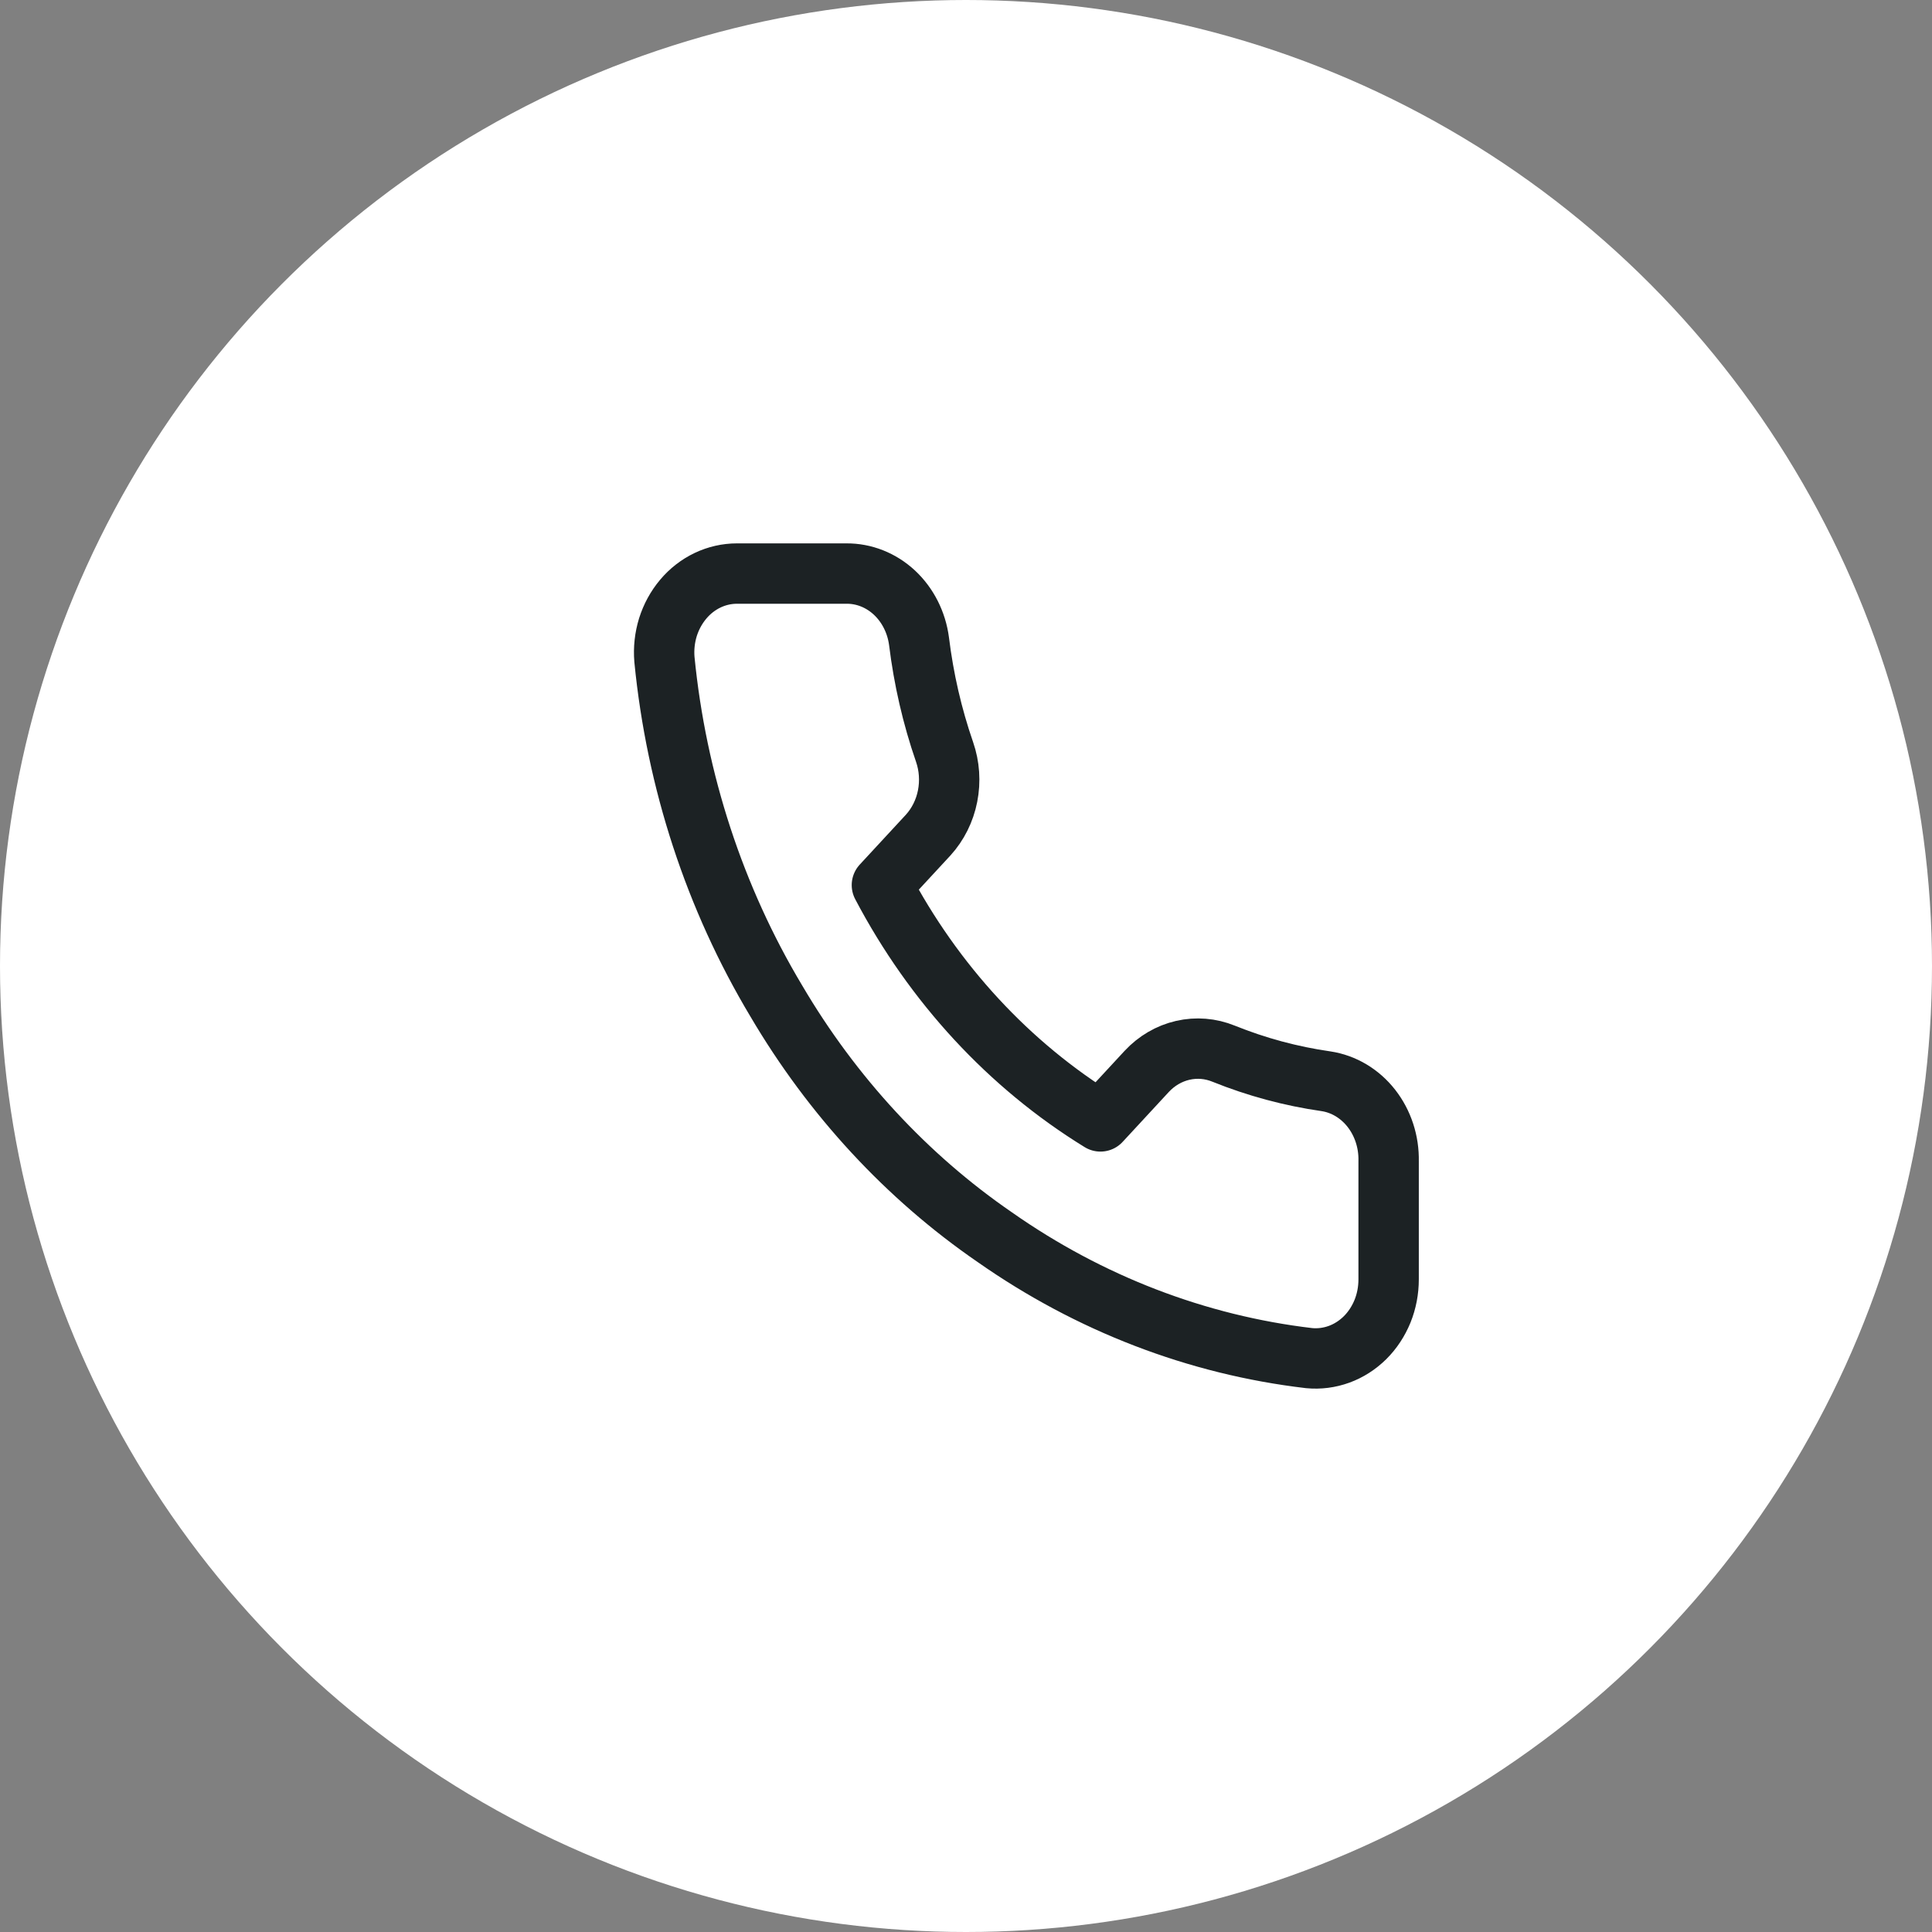
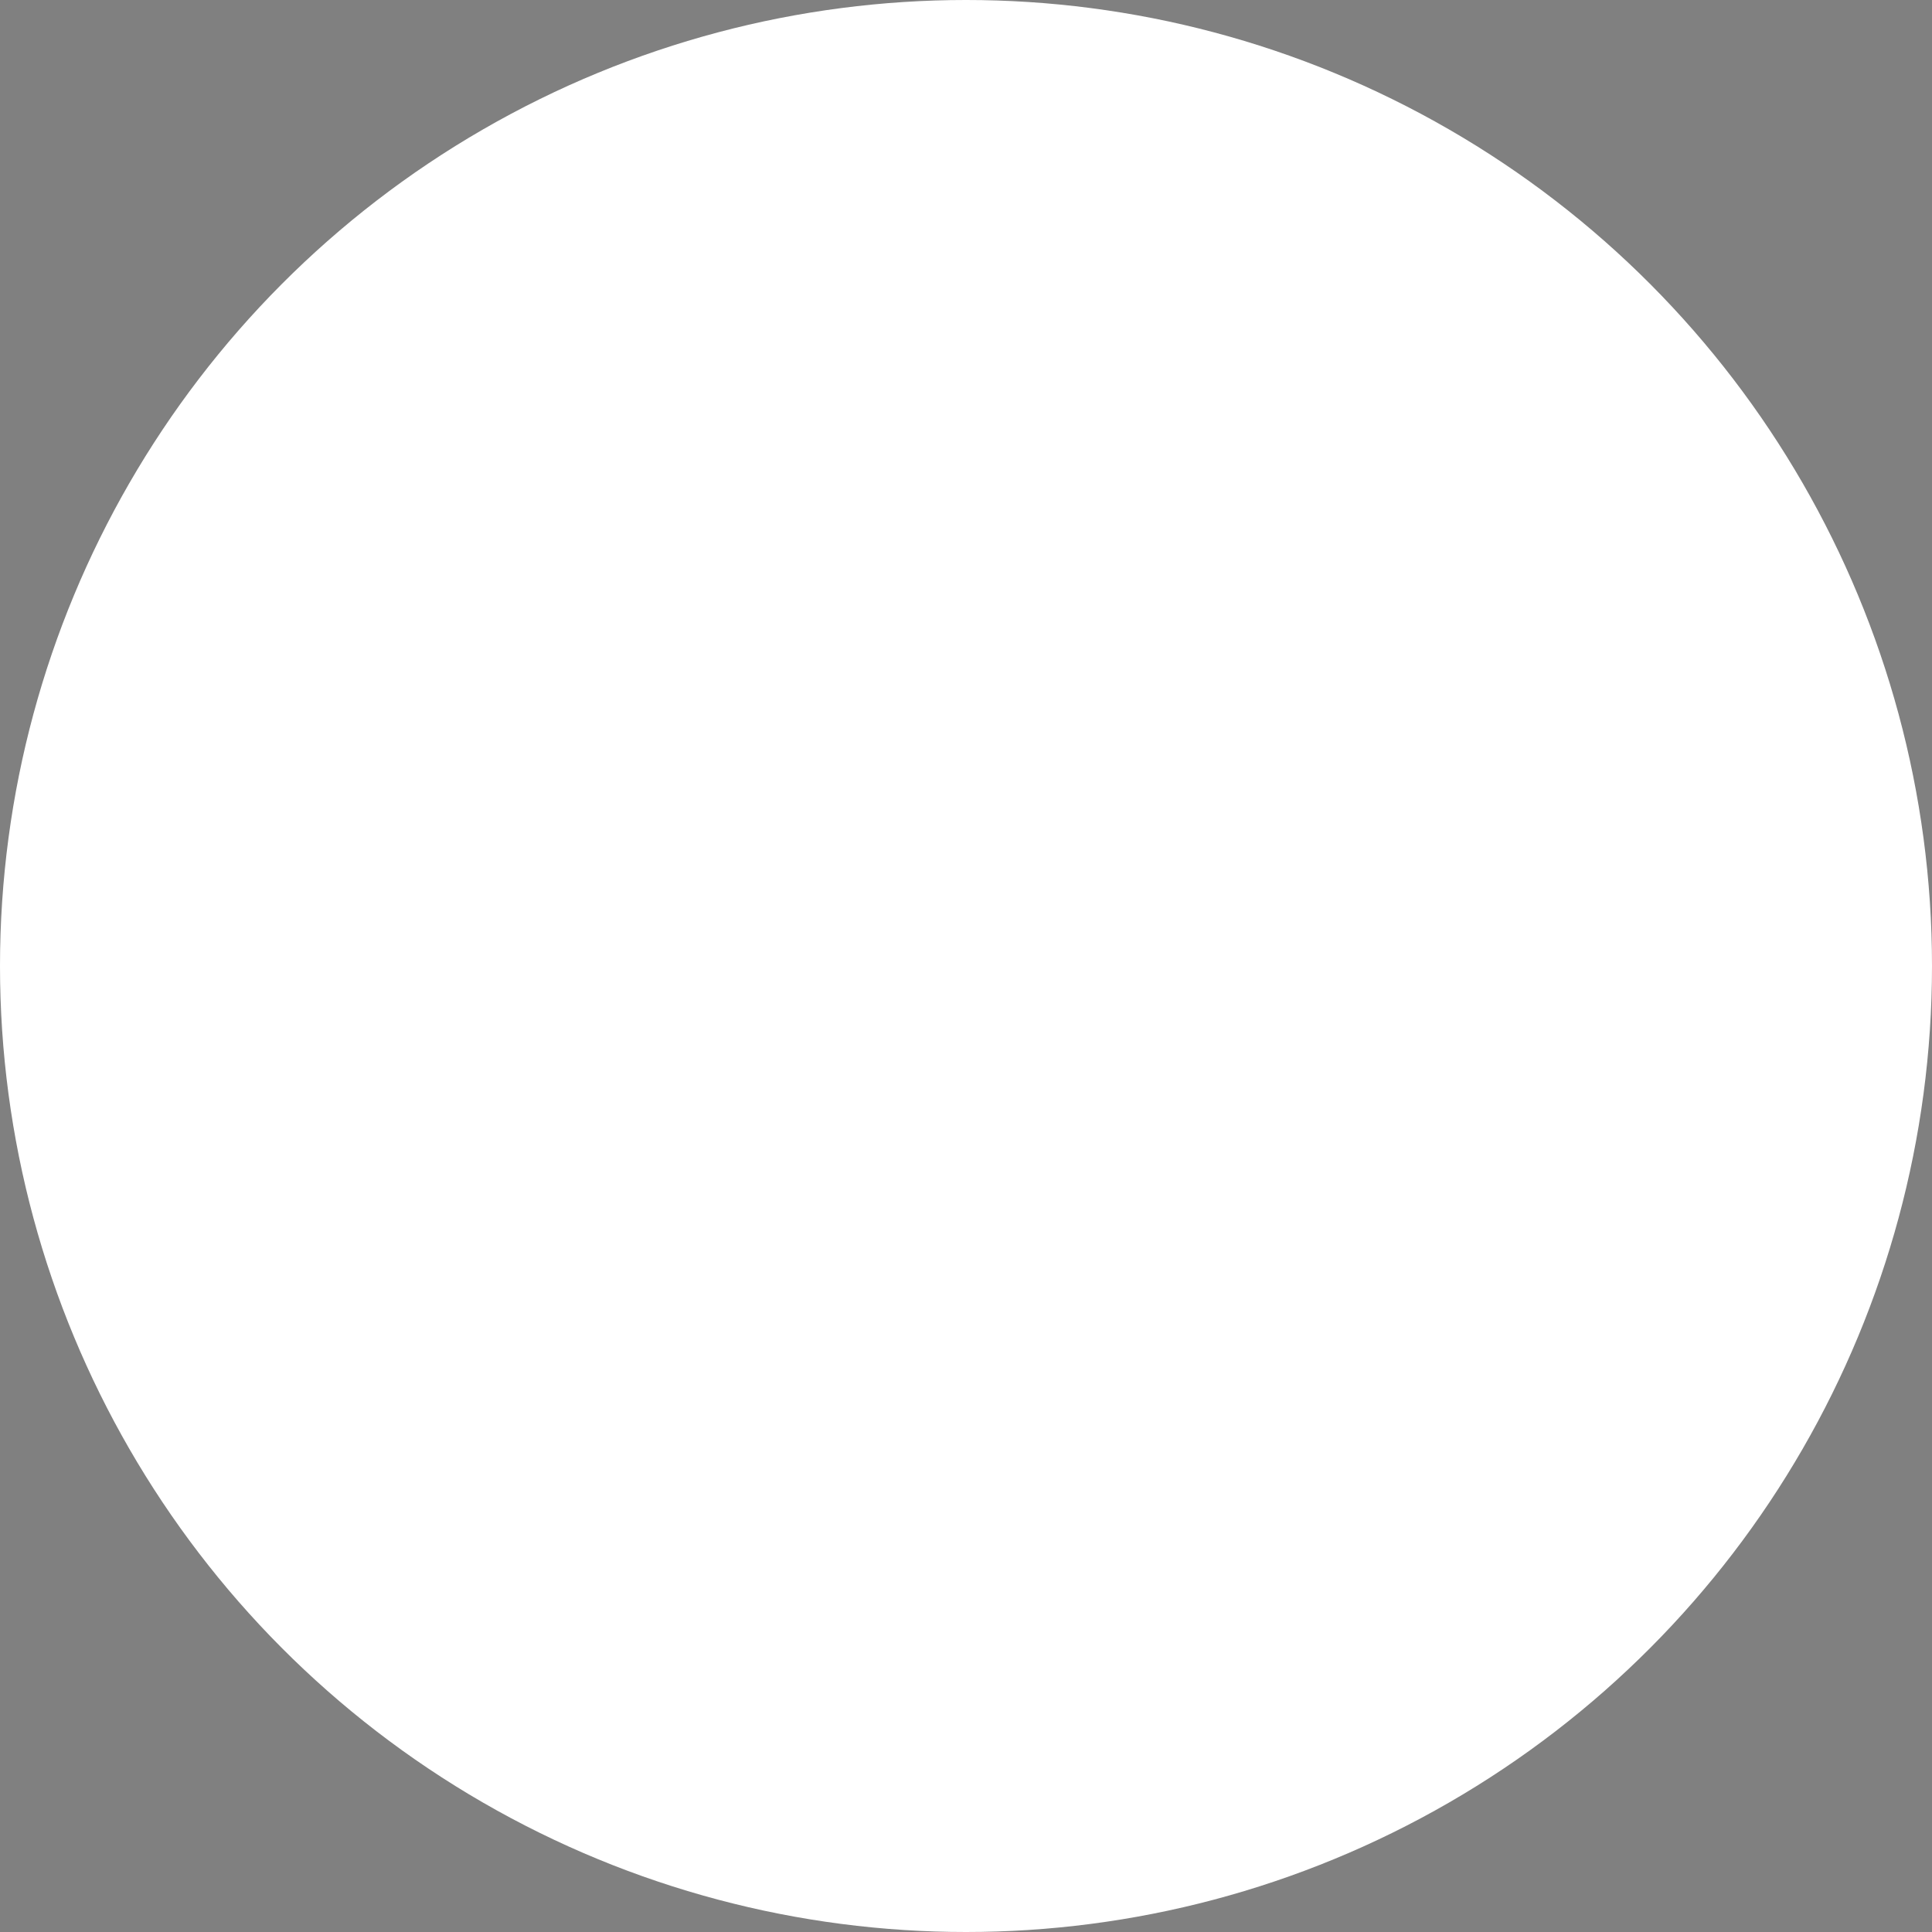
<svg xmlns="http://www.w3.org/2000/svg" width="32" height="32" viewBox="0 0 32 32" fill="none">
  <rect x="0" y="0" width="32" height="32" fill="#808080" stroke="none" />
  <circle cx="16" cy="16" r="16" fill="white" />
-   <path d="M23 19.233V21.19C23 21.372 22.966 21.552 22.899 21.718C22.831 21.884 22.733 22.034 22.609 22.157C22.485 22.279 22.339 22.373 22.18 22.431C22.02 22.489 21.852 22.511 21.684 22.495C19.828 22.277 18.044 21.591 16.477 20.492C15.02 19.491 13.784 18.154 12.857 16.578C11.838 14.876 11.203 12.939 11.005 10.922C10.99 10.742 11.01 10.56 11.063 10.388C11.117 10.217 11.203 10.059 11.316 9.925C11.428 9.791 11.566 9.684 11.719 9.611C11.872 9.538 12.038 9.5 12.206 9.5H14.016C14.309 9.497 14.592 9.609 14.814 9.815C15.036 10.022 15.181 10.309 15.222 10.622C15.299 11.248 15.44 11.863 15.645 12.455C15.726 12.689 15.743 12.942 15.695 13.186C15.647 13.43 15.535 13.654 15.373 13.832L14.607 14.66C15.466 16.293 16.716 17.645 18.227 18.574L18.993 17.746C19.157 17.57 19.364 17.449 19.59 17.397C19.816 17.345 20.05 17.364 20.266 17.452C20.814 17.673 21.383 17.826 21.962 17.909C22.255 17.953 22.523 18.113 22.714 18.357C22.905 18.601 23.007 18.913 23 19.233Z" stroke="#1C2224" stroke-linecap="round" stroke-linejoin="round" />
</svg>